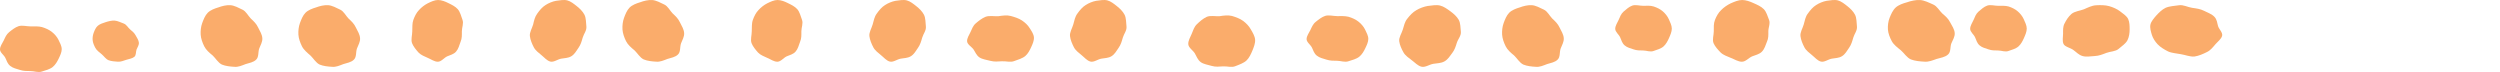
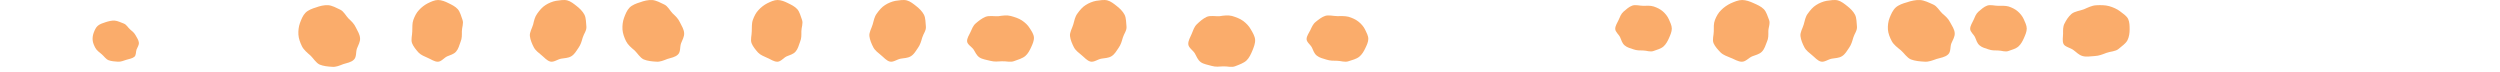
<svg xmlns="http://www.w3.org/2000/svg" width="486" height="14" viewBox="0 0 486 14" fill="none">
-   <path d="M272.701 5.763C272.471 6.501 271.918 7.282 272.01 8.02C272.102 8.758 272.471 9.54 272.84 10.191C273.208 10.842 273.9 11.276 274.452 11.71C275.052 12.144 275.605 12.795 276.342 12.969C277.079 13.143 277.862 12.535 278.646 12.405C279.383 12.274 280.12 12.318 280.812 11.927C281.503 11.537 281.871 10.885 282.332 10.277C282.793 9.67 282.977 9.062 283.208 8.324C283.438 7.586 284.083 6.935 283.991 6.153C283.899 5.415 283.945 4.504 283.576 3.853C283.208 3.201 282.563 2.637 281.964 2.203C281.364 1.769 280.673 1.248 279.936 1.074C279.199 0.901 278.323 1.074 277.54 1.161C276.803 1.291 275.973 1.595 275.328 1.986C274.637 2.377 274.084 2.984 273.577 3.636C273.07 4.243 272.932 5.025 272.701 5.763Z" fill="#FAAC6B" />
  <path d="M239.503 3.103C240.252 3.332 241.045 3.606 241.661 4.064C242.278 4.522 242.807 5.072 243.159 5.713C243.511 6.308 243.952 7.04 243.996 7.727C244.04 8.414 243.732 9.193 243.467 9.834C243.203 10.475 242.851 11.253 242.322 11.757C241.794 12.261 240.869 12.581 240.164 12.856C239.459 13.176 238.578 12.856 237.786 12.902C236.993 12.947 236.332 13.039 235.539 12.81C234.791 12.581 233.998 12.489 233.425 12.077C232.809 11.62 232.633 10.978 232.28 10.383C231.928 9.788 231.047 9.284 231.003 8.597C230.959 7.91 231.399 7.224 231.664 6.583C231.928 5.942 232.148 5.209 232.677 4.705C233.205 4.202 233.866 3.606 234.571 3.286C235.275 2.965 236.244 3.194 237.081 3.148C237.918 3.011 238.755 2.919 239.503 3.103Z" fill="#FAAC6B" />
  <path d="M319.438 1.13C318.774 1.13 317.943 0.869 317.321 1.086C316.698 1.304 316.117 1.825 315.619 2.259C315.121 2.693 314.913 3.301 314.664 3.866C314.415 4.431 314 4.995 314 5.603C314 6.211 314.706 6.689 314.955 7.254C315.204 7.818 315.328 8.383 315.826 8.817C316.325 9.252 316.947 9.382 317.57 9.599C318.192 9.816 318.774 9.816 319.438 9.816C320.102 9.816 320.808 10.164 321.472 9.903C322.094 9.686 322.883 9.469 323.381 9.034C323.879 8.6 324.211 7.949 324.46 7.384C324.709 6.819 325 6.168 325 5.56C325 4.952 324.668 4.3 324.419 3.736C324.17 3.171 323.713 2.607 323.257 2.216C322.758 1.781 322.136 1.477 321.472 1.26C320.808 1.043 320.102 1.13 319.438 1.13Z" fill="#FAAC6B" />
  <path d="M367.756 7.993C367.384 7.298 367.058 6.473 367.011 5.736C366.965 4.998 367.058 4.173 367.337 3.478C367.616 2.784 367.942 2.002 368.501 1.481C369.059 0.961 369.944 0.657 370.735 0.44C371.479 0.179 372.41 -0.038 373.248 0.006C374.086 0.049 375.017 0.526 375.808 0.874C376.599 1.221 376.971 2.046 377.576 2.61C378.228 3.174 378.74 3.608 379.112 4.346C379.484 5.041 379.95 5.692 379.996 6.43C380.043 7.168 379.624 7.732 379.345 8.427C379.066 9.121 379.298 10.076 378.693 10.597C378.135 11.118 377.204 11.248 376.459 11.466C375.715 11.726 374.923 12.073 374.086 11.986C373.248 11.943 372.271 11.856 371.479 11.552C370.688 11.205 370.176 10.337 369.525 9.773C368.827 9.208 368.128 8.687 367.756 7.993Z" fill="#FAAC6B" />
-   <path d="M423.937 10.53C424.779 10.655 425.761 11.072 426.603 10.989C427.445 10.864 428.287 10.489 429.036 10.113C429.737 9.779 430.205 9.154 430.673 8.611C431.141 8.069 431.842 7.569 431.983 6.943C432.123 6.317 431.374 5.692 431.187 5.066C431 4.44 431 3.815 430.486 3.272C429.971 2.73 429.223 2.48 428.474 2.104C427.726 1.729 427.024 1.646 426.135 1.52C425.293 1.395 424.451 0.895 423.609 1.02C422.767 1.145 421.738 1.187 420.99 1.52C420.288 1.854 419.68 2.48 419.212 2.98C418.744 3.523 418.183 4.148 418.043 4.774C417.902 5.4 418.136 6.15 418.323 6.776C418.511 7.402 418.932 8.069 419.446 8.611C419.961 9.154 420.709 9.613 421.458 9.988C422.159 10.322 423.095 10.363 423.937 10.53Z" fill="#FAAC6B" />
  <path d="M407.507 1.023C408.348 0.979 409.235 0.979 410.03 1.196C410.777 1.412 411.571 1.759 412.132 2.192C412.692 2.624 413.439 3.101 413.72 3.707C414 4.313 414 5.092 414 5.742C414 6.391 413.907 7.17 413.58 7.82C413.253 8.469 412.459 8.989 411.851 9.508C411.244 10.028 410.263 9.984 409.469 10.287C408.675 10.59 408.068 10.85 407.227 10.893C406.386 10.937 405.592 11.11 404.845 10.893C404.097 10.677 403.677 10.157 403.07 9.725C402.509 9.292 401.435 9.118 401.154 8.556C400.874 7.949 401.061 7.214 401.061 6.564C401.061 5.915 401.014 5.179 401.341 4.573C401.668 3.923 402.089 3.231 402.696 2.711C403.303 2.192 404.331 2.105 405.125 1.802C405.919 1.456 406.666 1.066 407.507 1.023Z" fill="#FAAC6B" />
  <path d="M121.698 7.993C121.354 7.298 121.054 6.473 121.011 5.736C120.968 4.998 121.054 4.173 121.311 3.478C121.569 2.784 121.87 2.002 122.385 1.481C122.901 0.961 123.717 0.657 124.447 0.44C125.135 0.179 125.994 -0.038 126.767 0.006C127.541 0.049 128.4 0.526 129.13 0.874C129.861 1.221 130.204 2.046 130.763 2.61C131.364 3.174 131.837 3.608 132.18 4.346C132.524 5.041 132.954 5.692 132.997 6.43C133.04 7.168 132.653 7.732 132.395 8.427C132.137 9.121 132.352 10.076 131.794 10.597C131.278 11.118 130.419 11.248 129.732 11.466C129.044 11.726 128.314 12.073 127.541 11.986C126.767 11.943 125.865 11.856 125.135 11.552C124.404 11.205 123.932 10.337 123.33 9.773C122.686 9.252 122.042 8.687 121.698 7.993Z" fill="#FAAC6B" />
  <path d="M169.643 4.763C169.432 5.501 168.925 6.282 169.009 7.02C169.094 7.758 169.432 8.54 169.77 9.191C170.108 9.842 170.741 10.276 171.248 10.71C171.797 11.144 172.304 11.795 172.98 11.969C173.656 12.143 174.374 11.535 175.092 11.405C175.768 11.274 176.444 11.318 177.077 10.927C177.711 10.537 178.049 9.885 178.471 9.278C178.894 8.67 179.063 8.062 179.274 7.324C179.485 6.586 180.076 5.935 179.992 5.153C179.907 4.415 179.95 3.504 179.612 2.853C179.274 2.201 178.682 1.637 178.133 1.203C177.584 0.769 176.951 0.248 176.275 0.074C175.599 -0.099 174.796 0.074 174.078 0.161C173.402 0.291 172.642 0.595 172.051 0.986C171.417 1.377 170.91 1.984 170.446 2.636C169.981 3.243 169.854 4.025 169.643 4.763Z" fill="#FAAC6B" />
  <path d="M146.355 3.87C146.608 3.174 146.944 2.478 147.45 1.957C147.913 1.435 148.544 0.957 149.134 0.652C149.766 0.348 150.481 0 151.155 0C151.829 0 152.587 0.304 153.176 0.609C153.808 0.913 154.524 1.261 154.987 1.783C155.45 2.304 155.661 3.174 155.913 3.87C156.166 4.565 155.787 5.348 155.787 6.087C155.787 6.826 155.829 7.435 155.534 8.13C155.282 8.826 155.113 9.522 154.65 10.043C154.187 10.565 153.513 10.696 152.924 10.957C152.292 11.261 151.787 12 151.113 12C150.439 12 149.808 11.522 149.176 11.261C148.544 10.957 147.871 10.739 147.366 10.217C146.902 9.696 146.355 9.043 146.102 8.391C145.85 7.696 146.144 6.826 146.144 6.087C146.187 5.348 146.102 4.565 146.355 3.87Z" fill="#FAAC6B" />
  <path d="M388.438 1.13C387.774 1.13 386.943 0.869 386.321 1.086C385.698 1.304 385.117 1.825 384.619 2.259C384.121 2.693 383.913 3.301 383.664 3.866C383.415 4.431 383 4.995 383 5.603C383 6.211 383.706 6.689 383.955 7.254C384.204 7.818 384.328 8.383 384.826 8.817C385.325 9.252 385.947 9.382 386.57 9.599C387.192 9.816 387.774 9.816 388.438 9.816C389.102 9.816 389.808 10.164 390.472 9.903C391.094 9.686 391.883 9.469 392.381 9.034C392.879 8.6 393.211 7.949 393.46 7.384C393.709 6.819 394 6.168 394 5.56C394 4.952 393.668 4.3 393.419 3.736C393.17 3.171 392.713 2.607 392.257 2.216C391.758 1.781 391.136 1.477 390.472 1.26C389.849 1.086 389.143 1.13 388.438 1.13Z" fill="#FAAC6B" />
  <path d="M208.643 4.763C208.432 5.501 207.925 6.282 208.009 7.02C208.094 7.758 208.432 8.54 208.77 9.191C209.108 9.842 209.741 10.276 210.248 10.71C210.797 11.144 211.304 11.795 211.98 11.969C212.656 12.143 213.374 11.535 214.092 11.405C214.768 11.274 215.444 11.318 216.077 10.927C216.711 10.537 217.049 9.885 217.471 9.278C217.894 8.67 218.063 8.062 218.274 7.324C218.485 6.586 219.076 5.935 218.992 5.153C218.907 4.415 218.95 3.504 218.612 2.853C218.274 2.201 217.682 1.637 217.133 1.203C216.584 0.769 215.951 0.248 215.275 0.074C214.599 -0.099 213.796 0.074 213.078 0.161C212.402 0.291 211.642 0.595 211.051 0.986C210.417 1.377 209.91 1.984 209.446 2.636C208.981 3.243 208.854 4.025 208.643 4.763Z" fill="#FAAC6B" />
  <path d="M196.503 3.11C197.252 3.316 198.045 3.562 198.661 3.974C199.278 4.385 199.807 4.879 200.159 5.454C200.511 5.989 200.952 6.647 200.996 7.264C201.04 7.881 200.732 8.58 200.467 9.156C200.203 9.732 199.851 10.431 199.322 10.883C198.794 11.336 197.869 11.624 197.164 11.87C196.459 12.158 195.578 11.87 194.786 11.912C193.993 11.953 193.332 12.035 192.54 11.829C191.791 11.624 190.998 11.541 190.425 11.171C189.809 10.76 189.633 10.184 189.28 9.649C188.928 9.115 188.047 8.662 188.003 8.045C187.959 7.429 188.399 6.812 188.664 6.236C188.928 5.66 189.148 5.002 189.677 4.55C190.205 4.097 190.866 3.562 191.571 3.275C192.275 2.987 193.244 3.192 194.081 3.151C194.918 3.028 195.755 2.904 196.503 3.11Z" fill="#FAAC6B" />
  <path d="M259.932 3.13C259.208 3.13 258.302 2.869 257.623 3.086C256.943 3.304 256.309 3.825 255.766 4.259C255.223 4.693 254.996 5.301 254.725 5.866C254.453 6.431 254 6.995 254 7.603C254 8.211 254.77 8.689 255.042 9.254C255.313 9.818 255.449 10.383 255.992 10.817C256.536 11.252 257.215 11.382 257.894 11.599C258.574 11.816 259.208 11.816 259.932 11.816C260.657 11.816 261.426 12.164 262.151 11.903C262.83 11.686 263.691 11.469 264.234 11.034C264.777 10.6 265.14 9.949 265.411 9.384C265.683 8.819 266 8.168 266 7.56C266 6.952 265.638 6.3 265.366 5.736C265.094 5.171 264.596 4.607 264.098 4.216C263.555 3.781 262.875 3.477 262.151 3.26C261.426 3.086 260.657 3.13 259.932 3.13Z" fill="#FAAC6B" />
-   <path d="M292.698 8.993C292.354 8.298 292.054 7.473 292.011 6.736C291.968 5.998 292.053 5.173 292.311 4.478C292.569 3.784 292.87 3.002 293.385 2.481C293.901 1.961 294.717 1.657 295.447 1.44C296.135 1.179 296.994 0.962 297.767 1.006C298.541 1.049 299.4 1.526 300.13 1.874C300.861 2.221 301.204 3.046 301.763 3.61C302.364 4.174 302.837 4.609 303.18 5.346C303.524 6.041 303.954 6.692 303.997 7.43C304.04 8.168 303.653 8.732 303.395 9.427C303.137 10.121 303.352 11.076 302.794 11.597C302.278 12.118 301.419 12.248 300.732 12.466C300.044 12.726 299.314 13.073 298.541 12.986C297.767 12.943 296.865 12.856 296.135 12.552C295.404 12.205 294.932 11.337 294.33 10.773C293.686 10.252 293.042 9.687 292.698 8.993Z" fill="#FAAC6B" />
  <path d="M350.643 4.763C350.432 5.501 349.925 6.282 350.009 7.02C350.094 7.758 350.432 8.54 350.77 9.191C351.108 9.842 351.741 10.276 352.248 10.71C352.797 11.144 353.304 11.795 353.98 11.969C354.656 12.143 355.374 11.535 356.092 11.405C356.768 11.274 357.444 11.318 358.077 10.927C358.711 10.537 359.049 9.885 359.471 9.278C359.894 8.67 360.063 8.062 360.274 7.324C360.485 6.586 361.076 5.935 360.992 5.153C360.907 4.415 360.95 3.504 360.612 2.853C360.274 2.201 359.682 1.637 359.133 1.203C358.584 0.769 357.951 0.248 357.275 0.074C356.599 -0.099 355.796 0.074 355.078 0.161C354.402 0.291 353.642 0.595 353.051 0.986C352.417 1.377 351.91 1.984 351.446 2.636C350.981 3.2 350.854 4.025 350.643 4.763Z" fill="#FAAC6B" />
  <path d="M333.39 3.87C333.668 3.174 334.039 2.478 334.595 1.957C335.104 1.435 335.799 0.957 336.447 0.652C337.142 0.348 337.93 0 338.671 0C339.412 0 340.245 0.304 340.894 0.609C341.589 0.913 342.376 1.261 342.885 1.783C343.395 2.304 343.627 3.174 343.904 3.87C344.182 4.565 343.766 5.348 343.766 6.087C343.766 6.826 343.812 7.435 343.488 8.13C343.21 8.826 343.024 9.522 342.515 10.043C342.005 10.565 341.264 10.696 340.616 10.957C339.921 11.261 339.365 12 338.624 12C337.883 12 337.188 11.522 336.494 11.261C335.799 10.957 335.058 10.739 334.502 10.217C333.993 9.696 333.39 9.043 333.113 8.391C332.835 7.696 333.159 6.826 333.159 6.087C333.159 5.348 333.113 4.565 333.39 3.87Z" fill="#FAAC6B" />
  <path d="M58.698 8.993C58.354 8.298 58.053 7.473 58.011 6.736C57.968 5.998 58.053 5.173 58.311 4.478C58.569 3.784 58.87 3.002 59.385 2.481C59.901 1.961 60.717 1.657 61.447 1.44C62.135 1.179 62.994 0.962 63.767 1.006C64.541 1.049 65.4 1.526 66.13 1.874C66.861 2.221 67.204 3.046 67.763 3.61C68.364 4.174 68.837 4.609 69.18 5.346C69.524 6.041 69.954 6.692 69.997 7.43C70.04 8.168 69.653 8.732 69.395 9.427C69.138 10.121 69.352 11.076 68.794 11.597C68.278 12.118 67.419 12.248 66.732 12.466C66.044 12.726 65.314 13.073 64.541 12.986C63.767 12.943 62.865 12.856 62.135 12.552C61.404 12.205 60.932 11.337 60.33 10.773C59.729 10.252 59.042 9.687 58.698 8.993Z" fill="#FAAC6B" />
  <path d="M103.643 4.763C103.432 5.501 102.925 6.282 103.009 7.02C103.094 7.758 103.432 8.54 103.77 9.191C104.108 9.842 104.741 10.276 105.248 10.71C105.797 11.144 106.304 11.795 106.98 11.969C107.656 12.143 108.374 11.535 109.092 11.405C109.768 11.274 110.444 11.318 111.077 10.927C111.711 10.537 112.049 9.885 112.471 9.278C112.894 8.67 113.063 8.062 113.274 7.324C113.485 6.586 114.076 5.935 113.992 5.153C113.907 4.415 113.95 3.504 113.612 2.853C113.274 2.201 112.682 1.637 112.133 1.203C111.584 0.769 110.951 0.248 110.275 0.074C109.599 -0.099 108.796 0.074 108.078 0.161C107.402 0.291 106.642 0.595 106.051 0.986C105.417 1.377 104.91 1.984 104.446 2.636C103.981 3.243 103.812 4.025 103.643 4.763Z" fill="#FAAC6B" />
  <path d="M80.355 3.87C80.608 3.174 80.945 2.478 81.45 1.957C81.913 1.435 82.544 0.957 83.134 0.652C83.766 0.348 84.481 0 85.155 0C85.829 0 86.587 0.304 87.176 0.609C87.808 0.913 88.524 1.261 88.987 1.783C89.45 2.304 89.66 3.174 89.913 3.87C90.166 4.565 89.787 5.348 89.787 6.087C89.787 6.826 89.829 7.435 89.534 8.13C89.282 8.826 89.113 9.522 88.65 10.043C88.187 10.565 87.513 10.696 86.924 10.957C86.292 11.261 85.787 12 85.113 12C84.439 12 83.808 11.522 83.176 11.261C82.544 10.957 81.871 10.739 81.365 10.217C80.902 9.696 80.355 9.043 80.102 8.391C79.85 7.696 80.144 6.826 80.144 6.087C80.186 5.348 80.102 4.565 80.355 3.87Z" fill="#FAAC6B" />
-   <path d="M39.698 8.993C39.354 8.298 39.053 7.473 39.011 6.736C38.968 5.998 39.053 5.173 39.311 4.478C39.569 3.784 39.87 3.002 40.385 2.481C40.901 1.961 41.717 1.657 42.447 1.44C43.135 1.179 43.994 0.962 44.767 1.006C45.541 1.049 46.4 1.526 47.13 1.874C47.861 2.221 48.204 3.046 48.763 3.61C49.364 4.174 49.837 4.609 50.18 5.346C50.524 6.041 50.954 6.692 50.997 7.43C51.04 8.168 50.653 8.732 50.395 9.427C50.138 10.121 50.352 11.076 49.794 11.597C49.278 12.118 48.419 12.248 47.732 12.466C47.044 12.726 46.314 13.073 45.541 12.986C44.767 12.943 43.865 12.856 43.135 12.552C42.404 12.205 41.932 11.337 41.331 10.773C40.686 10.252 40.042 9.687 39.698 8.993Z" fill="#FAAC6B" />
  <path d="M18.542 9.319C18.277 8.825 18.055 8.33 18.011 7.795C17.967 7.301 18.055 6.766 18.233 6.313C18.41 5.86 18.631 5.324 19.029 4.995C19.427 4.665 20.047 4.459 20.578 4.295C21.109 4.13 21.729 3.965 22.304 4.006C22.88 4.048 23.499 4.377 24.075 4.583C24.606 4.789 24.871 5.365 25.314 5.736C25.756 6.107 26.111 6.395 26.376 6.889C26.642 7.383 26.951 7.795 26.996 8.289C27.04 8.783 26.73 9.154 26.553 9.607C26.376 10.06 26.509 10.719 26.111 11.048C25.712 11.378 25.093 11.46 24.561 11.625C24.03 11.79 23.499 12.037 22.924 11.995C22.349 11.954 21.64 11.913 21.109 11.707C20.578 11.501 20.224 10.925 19.782 10.554C19.295 10.142 18.808 9.813 18.542 9.319Z" fill="#FAAC6B" />
-   <path d="M5.932 5.13C5.208 5.13 4.302 4.869 3.623 5.086C2.943 5.304 2.309 5.825 1.766 6.259C1.223 6.693 0.996 7.301 0.725 7.866C0.453 8.431 0 8.995 0 9.603C0 10.211 0.77 10.689 1.042 11.254C1.313 11.818 1.449 12.383 1.992 12.817C2.536 13.252 3.215 13.382 3.894 13.599C4.574 13.816 5.208 13.816 5.932 13.816C6.657 13.816 7.426 14.164 8.151 13.903C8.83 13.686 9.691 13.469 10.234 13.034C10.777 12.6 11.14 11.949 11.411 11.384C11.683 10.819 12 10.168 12 9.56C12 8.952 11.638 8.3 11.366 7.736C11.094 7.171 10.596 6.607 10.098 6.216C9.555 5.781 8.875 5.477 8.151 5.26C7.472 5.086 6.702 5.13 5.932 5.13Z" fill="#FAAC6B" />
</svg>